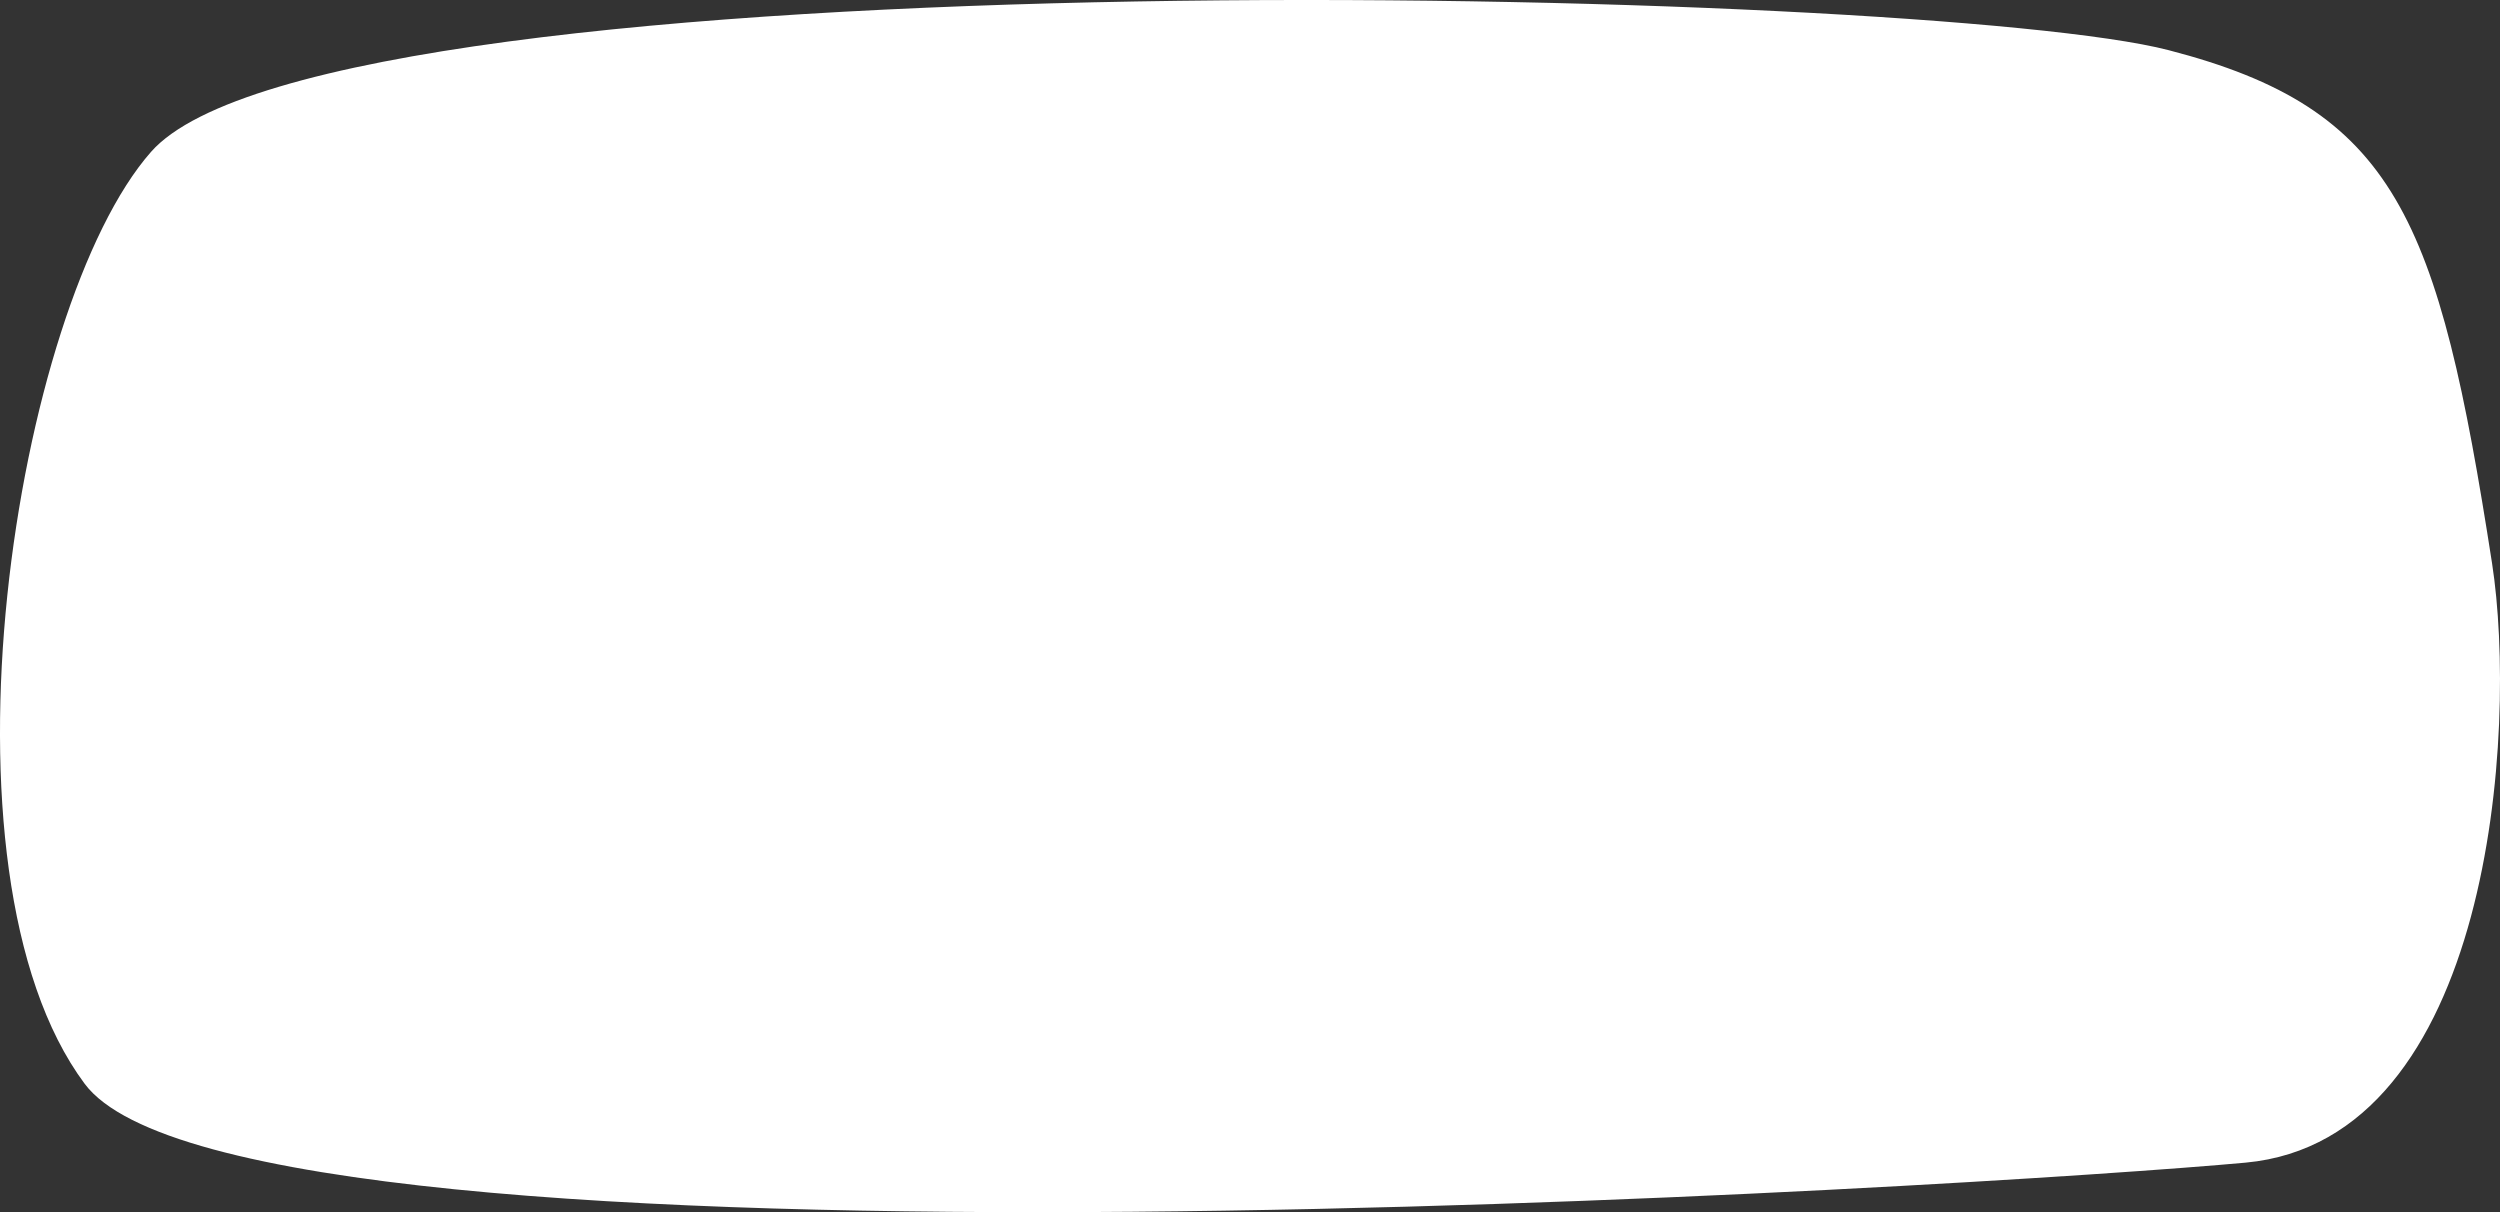
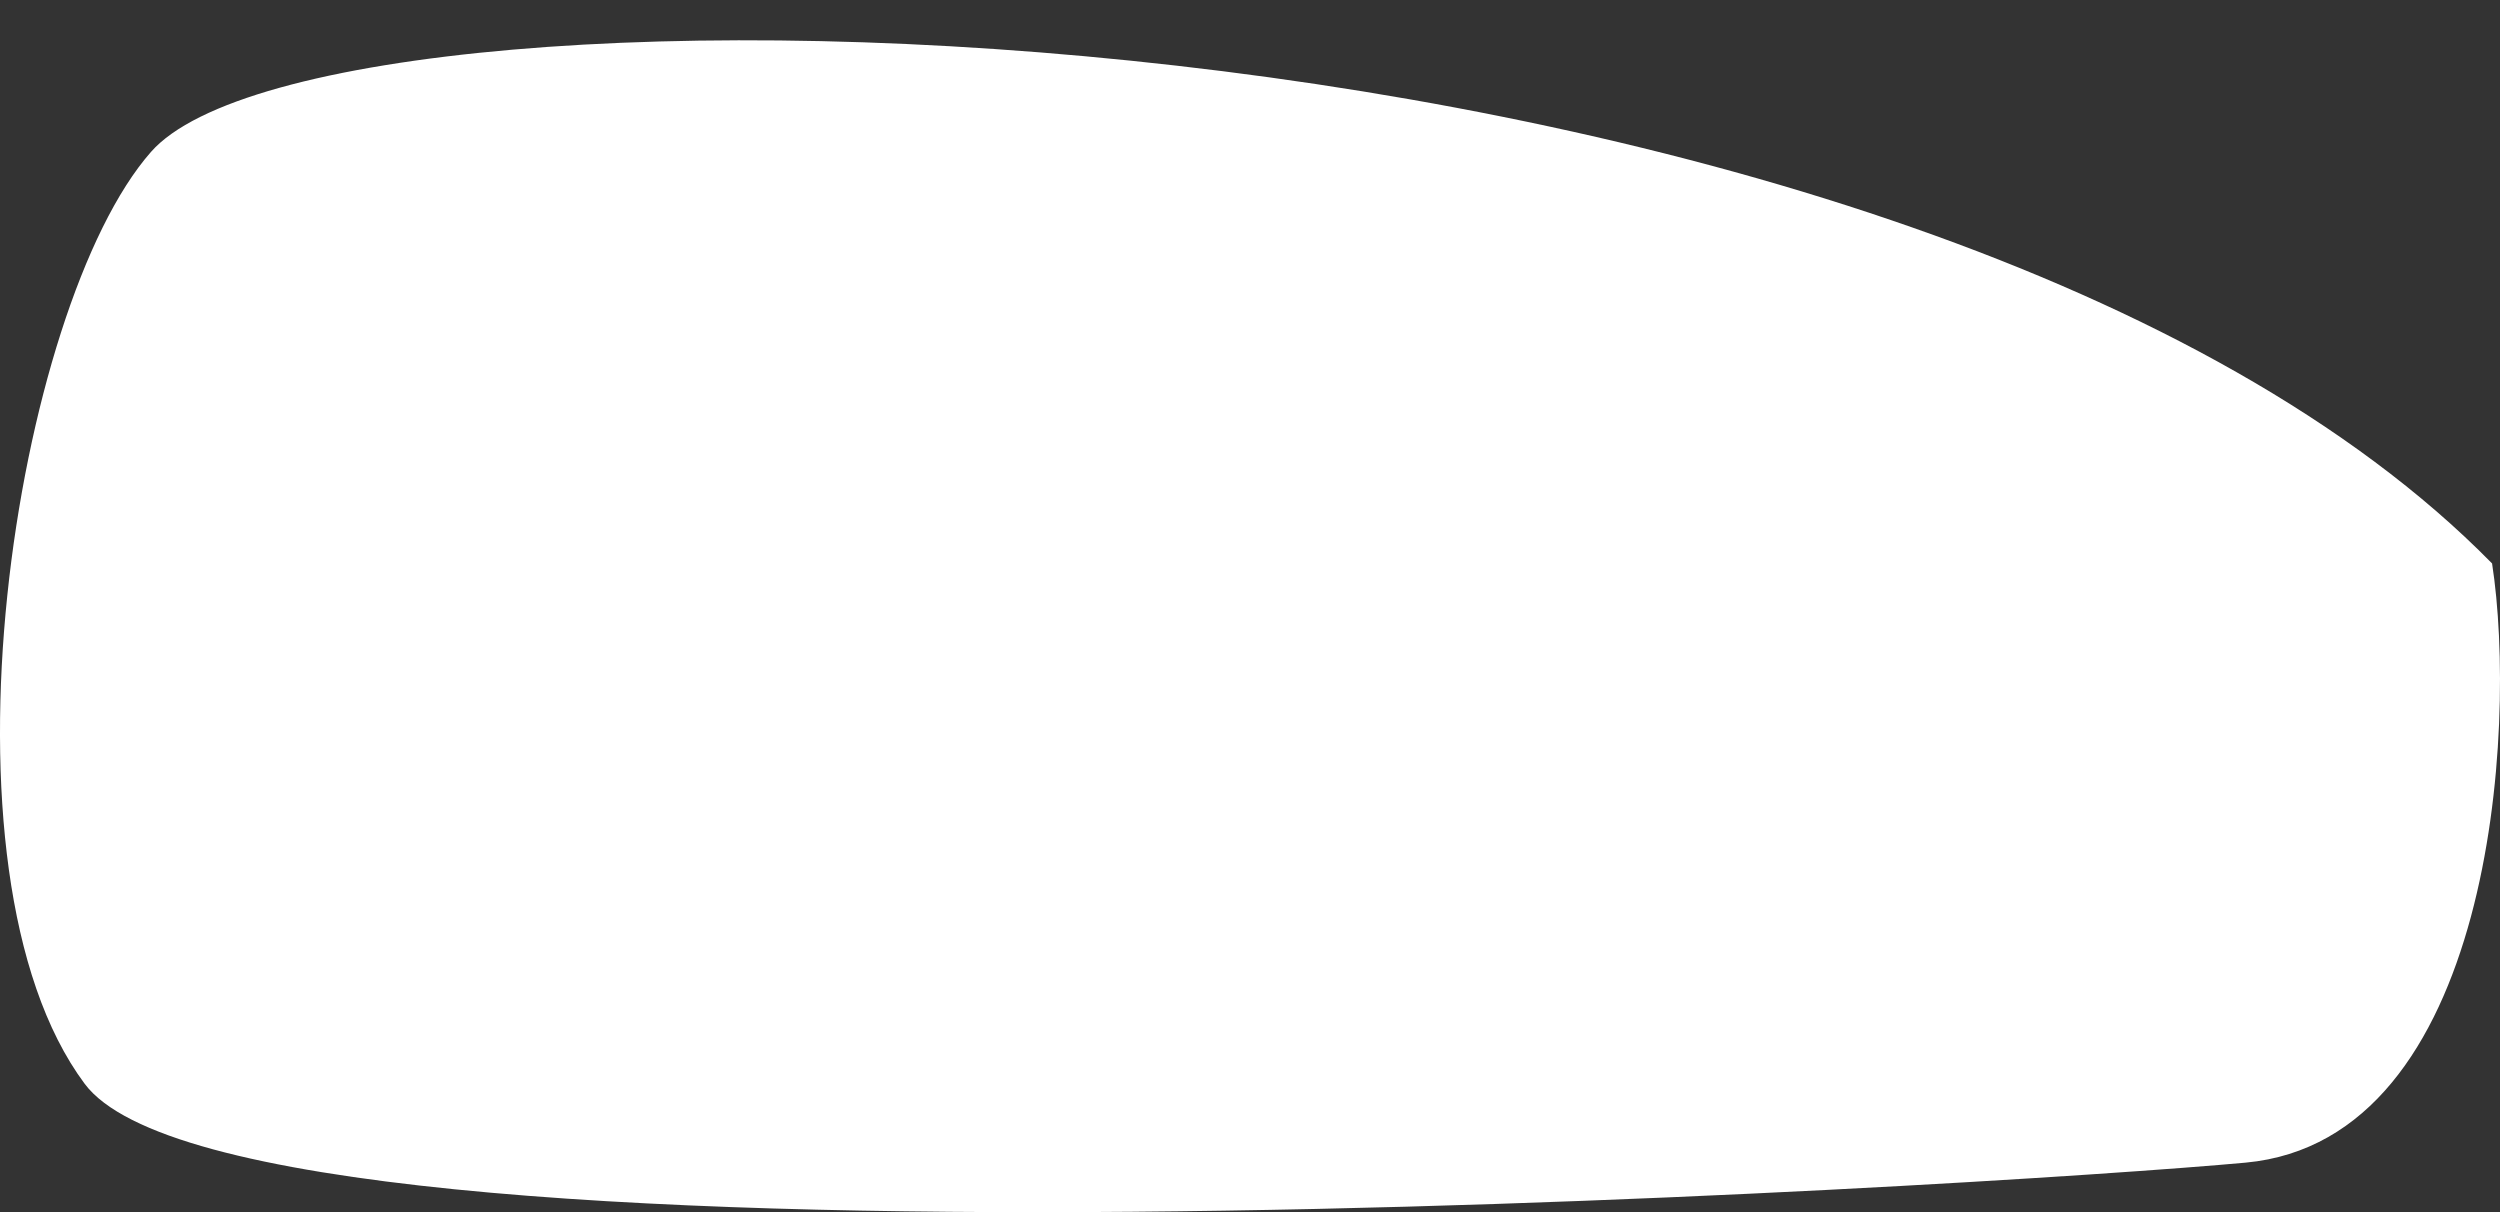
<svg xmlns="http://www.w3.org/2000/svg" width="1190" height="577" viewBox="0 0 1190 577" fill="none">
  <rect x="0" y="0" width="1190" height="577" fill="#333333" stroke="none" />
-   <path d="M71.872 72.308C7.167 145.837 -35.291 414.201 40.268 515.829C115.827 617.457 951.598 564.274 1068.91 553.416C1186.23 542.557 1198.47 347.215 1186.23 268.208C1160.66 103.214 1140.28 51.844 1032.21 23.863C917.012 -5.967 156.819 -24.224 71.872 72.308Z" fill="white" />
+   <path d="M71.872 72.308C7.167 145.837 -35.291 414.201 40.268 515.829C115.827 617.457 951.598 564.274 1068.91 553.416C1186.23 542.557 1198.47 347.215 1186.23 268.208C917.012 -5.967 156.819 -24.224 71.872 72.308Z" fill="white" />
</svg>